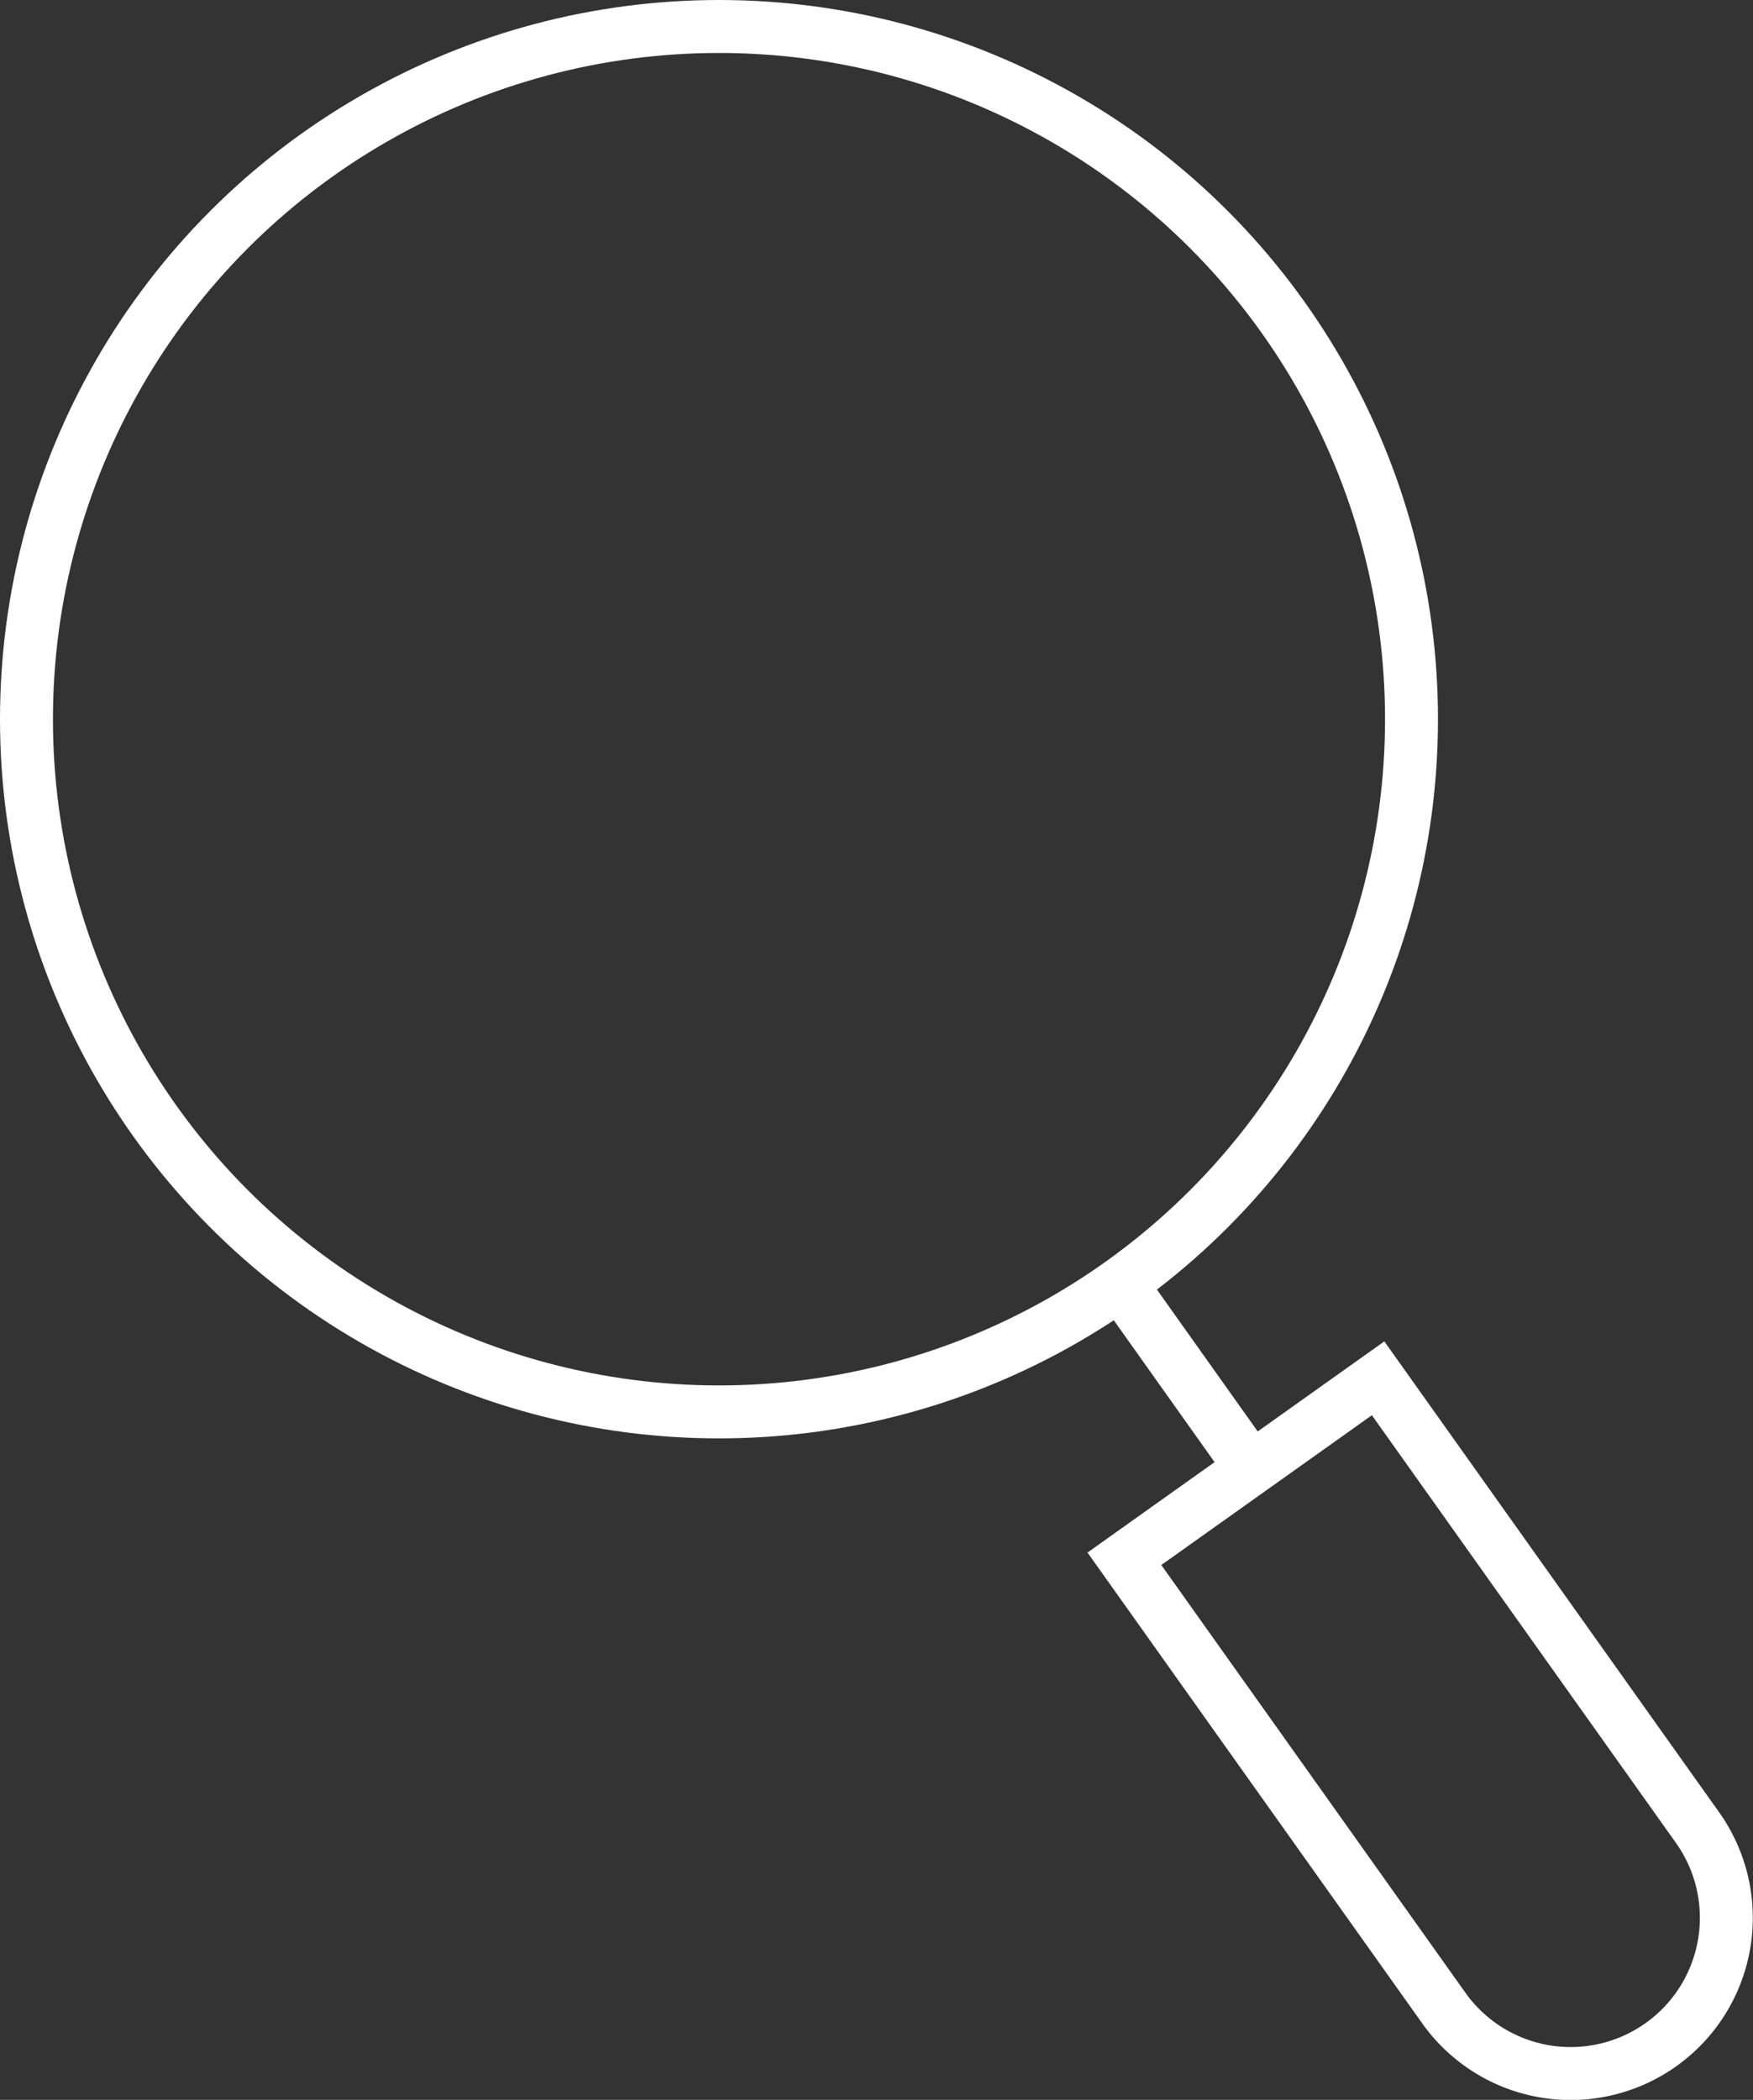
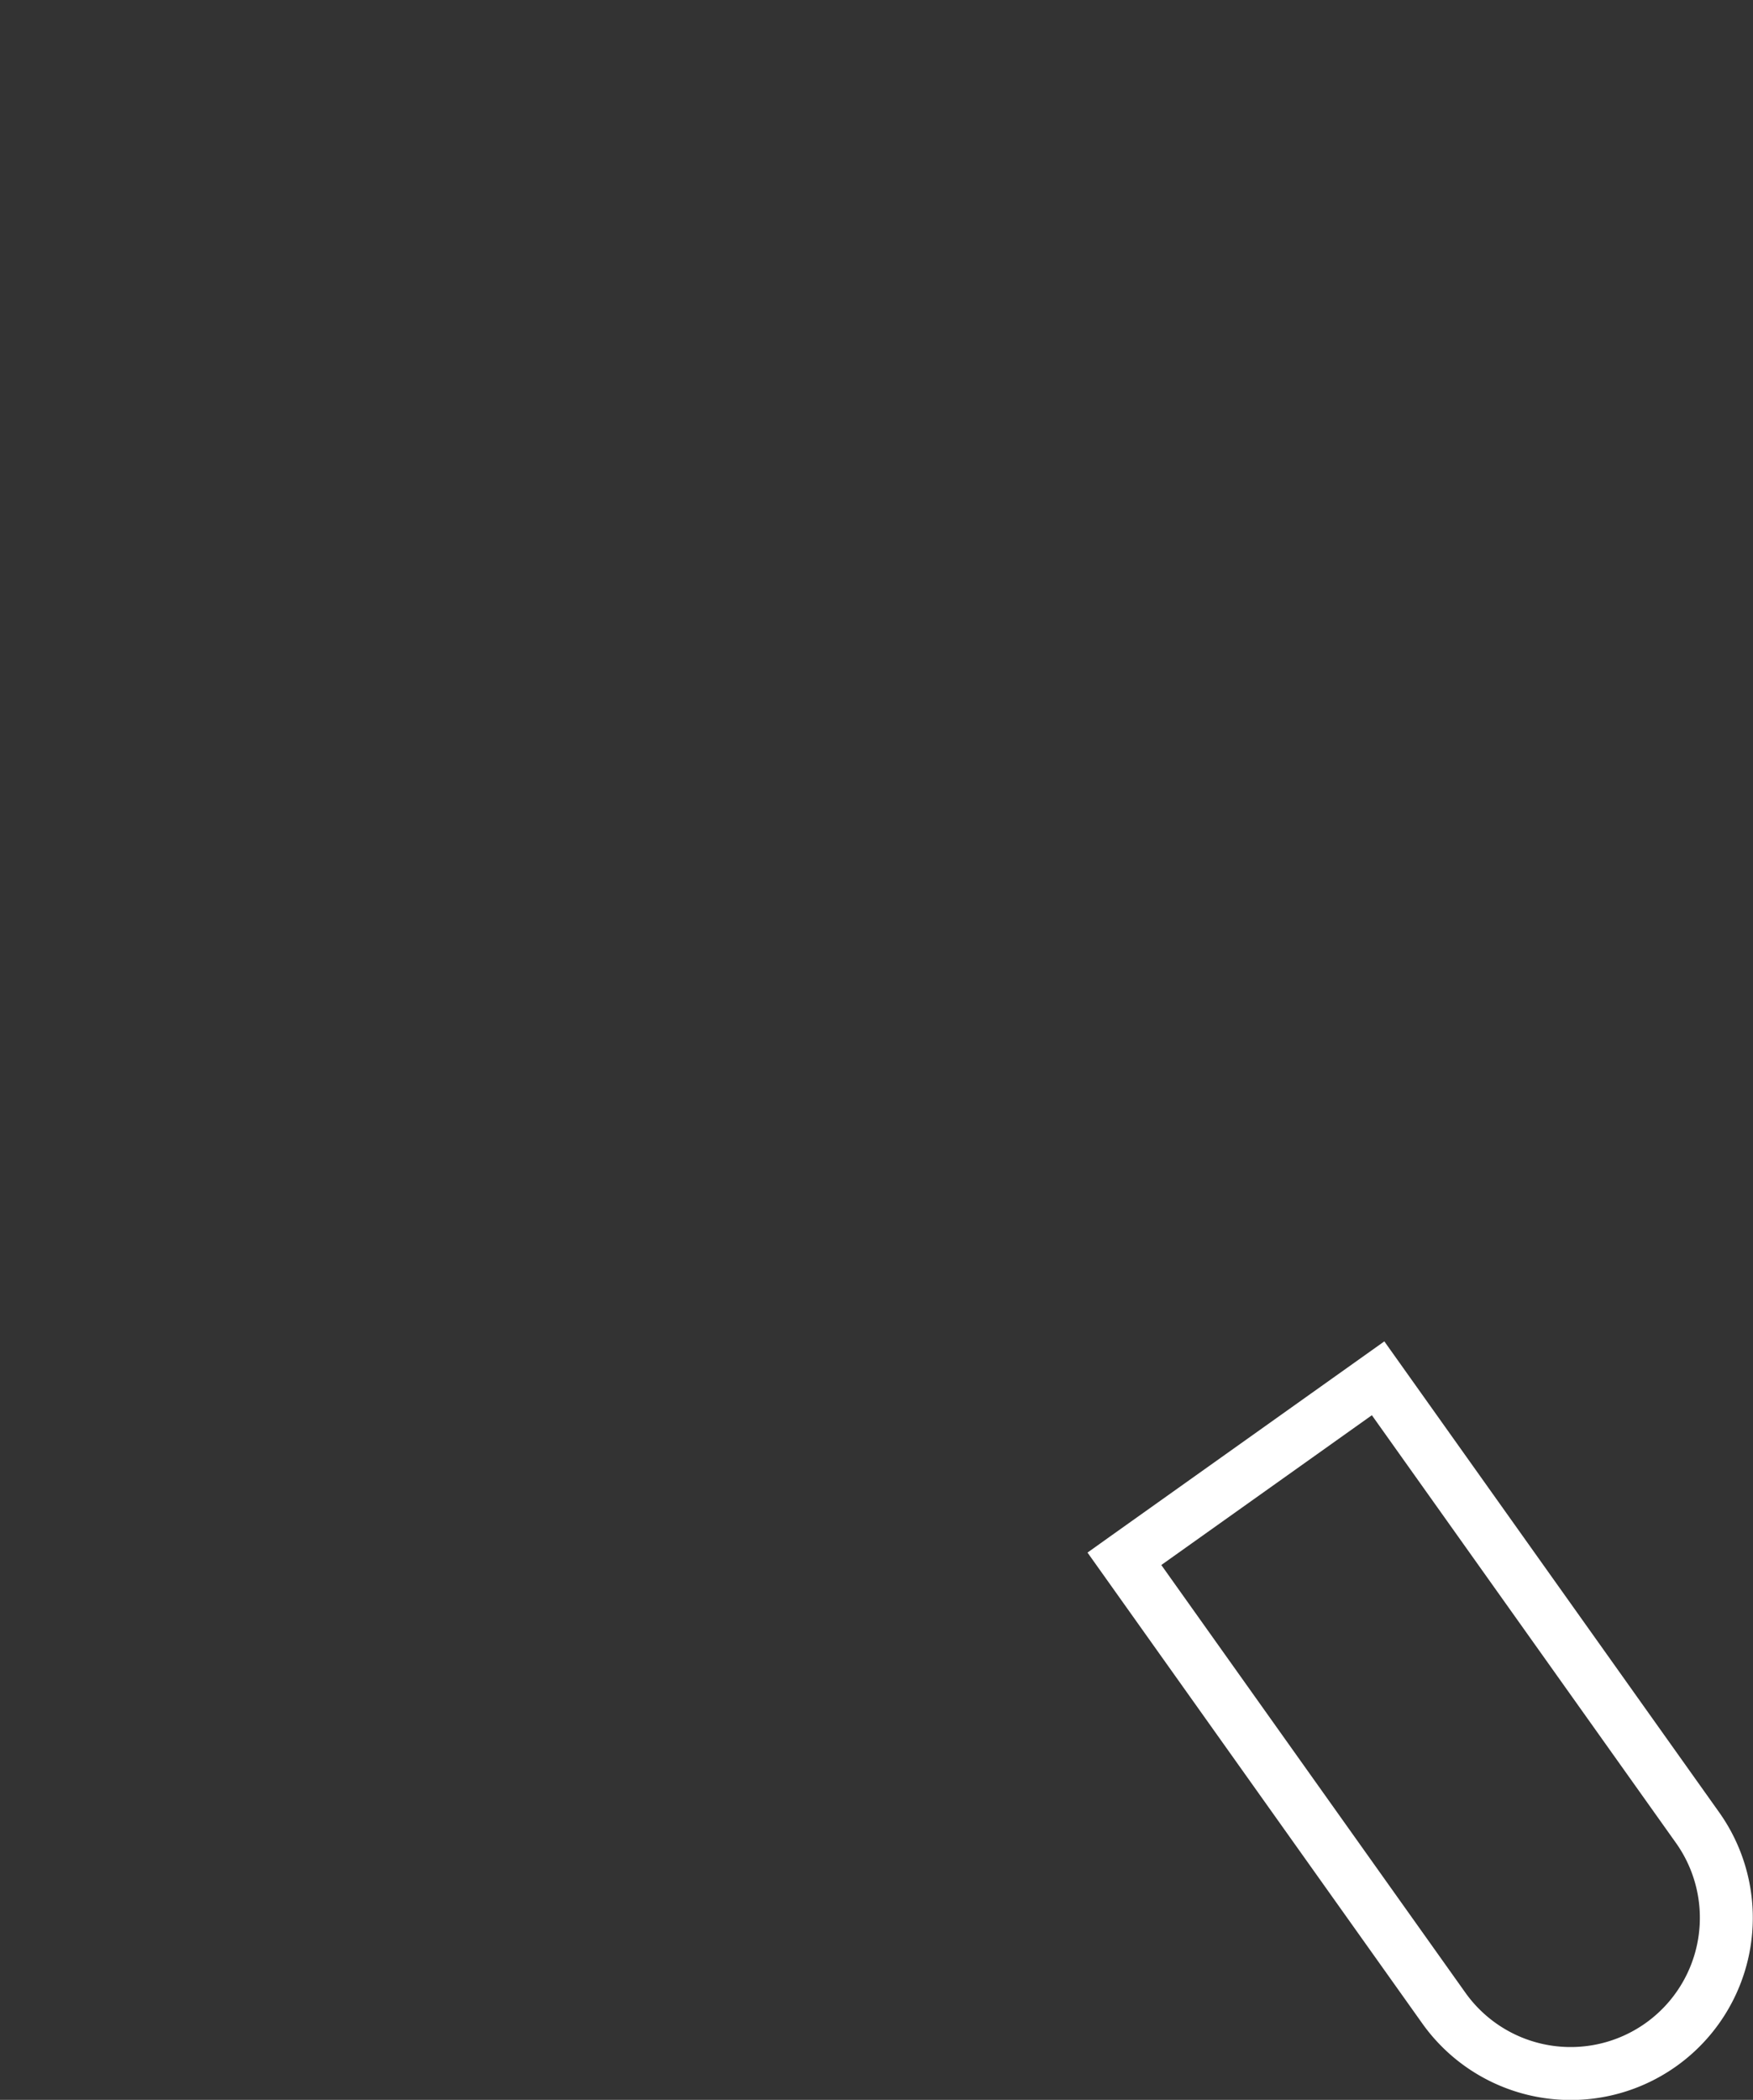
<svg xmlns="http://www.w3.org/2000/svg" viewBox="0 0 33.11 39.65">
  <rect x="0" y="0" width="33.11" height="39.65" fill="#333333" stroke="none" />
  <defs>
    <style>
      .cls-1 {
        fill: none;
        stroke: #fff;
        stroke-miterlimit: 10;
      }
    </style>
  </defs>
  <g id="レイヤー_2" data-name="レイヤー 2">
    <g id="レイヤー_1-2" data-name="レイヤー 1">
      <g>
-         <circle class="cls-1" cx="13.58" cy="13.58" r="13.08" />
        <path class="cls-1" d="M24.57,26.49h5.87a0,0,0,0,1,0,0V36.9a2.94,2.94,0,0,1-2.94,2.94h0a2.94,2.94,0,0,1-2.94-2.94V26.49a0,0,0,0,1,0,0Z" transform="translate(-14.13 22.08) rotate(-35.42)" />
-         <line class="cls-1" x1="21.16" y1="24.24" x2="23.64" y2="27.73" />
      </g>
    </g>
  </g>
</svg>